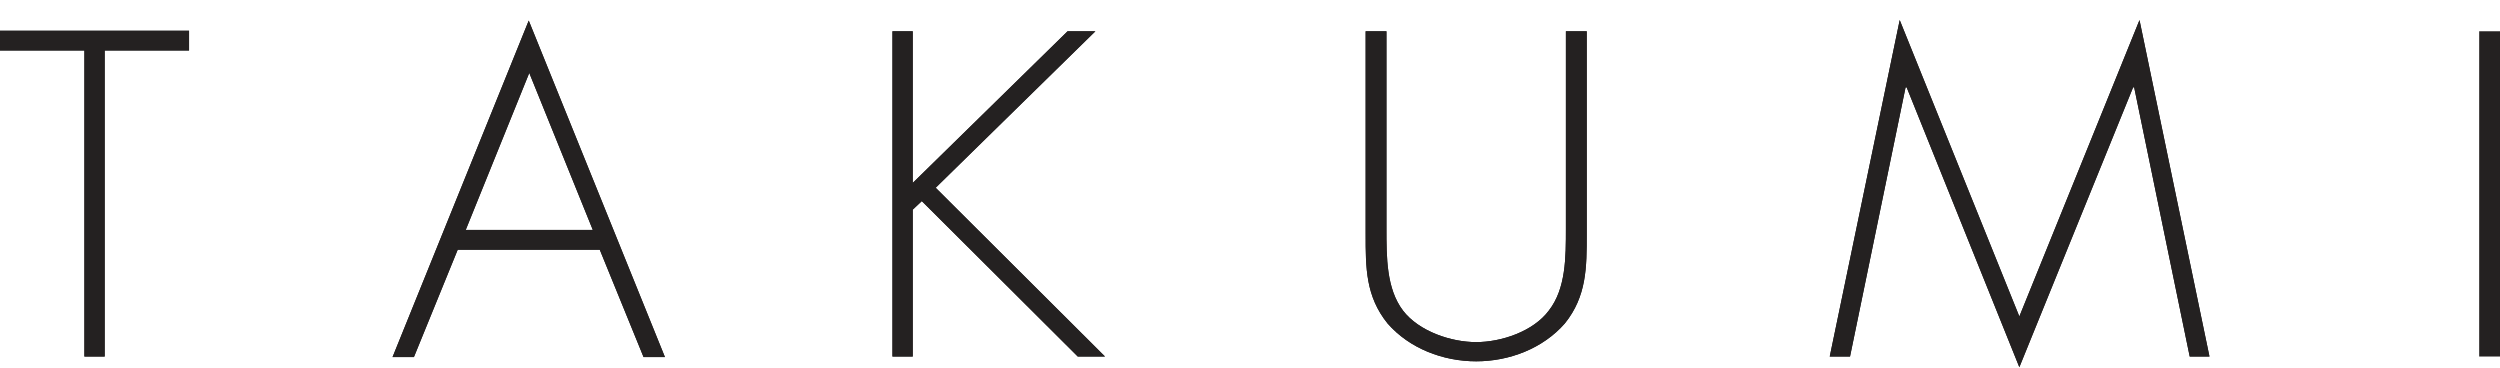
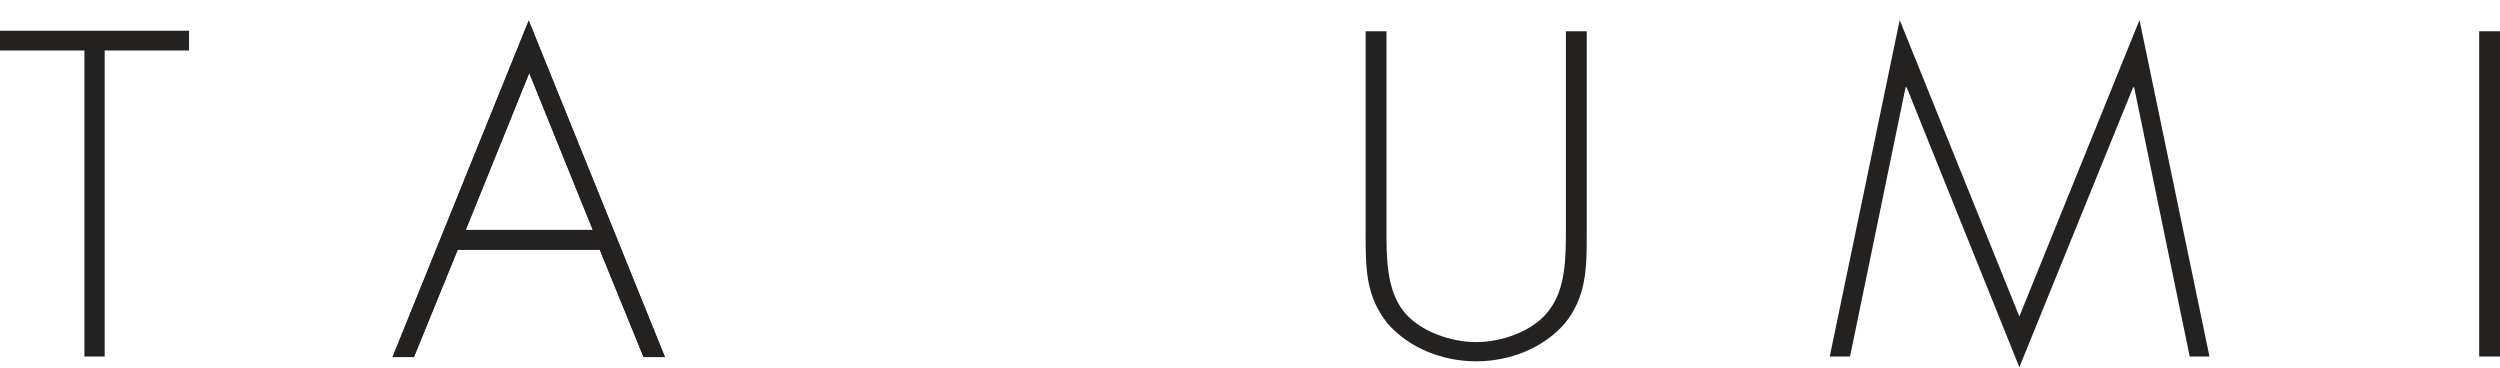
<svg xmlns="http://www.w3.org/2000/svg" width="95" height="14" viewBox="0 0 95 14" fill="none">
-   <path d="M3.978 13.548H3.207V1.919H0V1.168H7.184V1.919H3.978" fill="#242121" />
  <path d="M3.978 13.548H3.207V1.919H0V1.168H7.184V1.919H3.978" fill="#242121" />
  <path d="M20.112 2.771L17.697 8.738H22.527M17.393 9.489L15.729 13.568H14.917L20.092 0.782L25.267 13.568H24.455L22.791 9.489H17.393Z" fill="#242121" />
  <path d="M20.112 2.771L17.697 8.738H22.527M17.393 9.489L15.729 13.568H14.917L20.092 0.782L25.267 13.568H24.455L22.791 9.489H17.393Z" fill="#242121" />
-   <path d="M40.569 1.188H41.625L35.556 7.135L41.99 13.548H40.955L35.029 7.642L34.684 7.967V13.548H33.913V1.188H34.684V6.952" fill="#242121" />
-   <path d="M40.569 1.188H41.625L35.556 7.135L41.99 13.548H40.955L35.029 7.642L34.684 7.967V13.548H33.913V1.188H34.684V6.952" fill="#242121" />
  <path d="M59.504 1.188H60.296V8.9C60.296 10.159 60.296 11.255 59.464 12.29C58.632 13.243 57.353 13.73 56.095 13.73C54.837 13.73 53.558 13.243 52.726 12.29C51.894 11.255 51.894 10.179 51.894 8.9V1.188H52.685V8.677C52.685 9.793 52.685 10.97 53.314 11.802C53.923 12.594 55.141 13 56.095 13C57.049 13 58.266 12.594 58.855 11.802C59.504 10.97 59.504 9.793 59.504 8.677" fill="#242121" />
-   <path d="M59.504 1.188H60.296V8.9C60.296 10.159 60.296 11.255 59.464 12.29C58.632 13.243 57.353 13.73 56.095 13.73C54.837 13.73 53.558 13.243 52.726 12.29C51.894 11.255 51.894 10.179 51.894 8.9V1.188H52.685V8.677C52.685 9.793 52.685 10.97 53.314 11.802C53.923 12.594 55.141 13 56.095 13C57.049 13 58.266 12.594 58.855 11.802C59.504 10.97 59.504 9.793 59.504 8.677" fill="#242121" />
-   <path d="M81.098 3.319H81.058L76.735 13.954L72.453 3.319H72.412L70.301 13.548H69.53L72.189 0.762L76.735 12.026L81.301 0.762L83.96 13.548H83.209" fill="#242121" />
  <path d="M81.098 3.319H81.058L76.735 13.954L72.453 3.319H72.412L70.301 13.548H69.53L72.189 0.762L76.735 12.026L81.301 0.762L83.96 13.548H83.209" fill="#242121" />
  <path d="M95 1.188H94.209V13.548H95V1.188Z" fill="#242121" />
</svg>